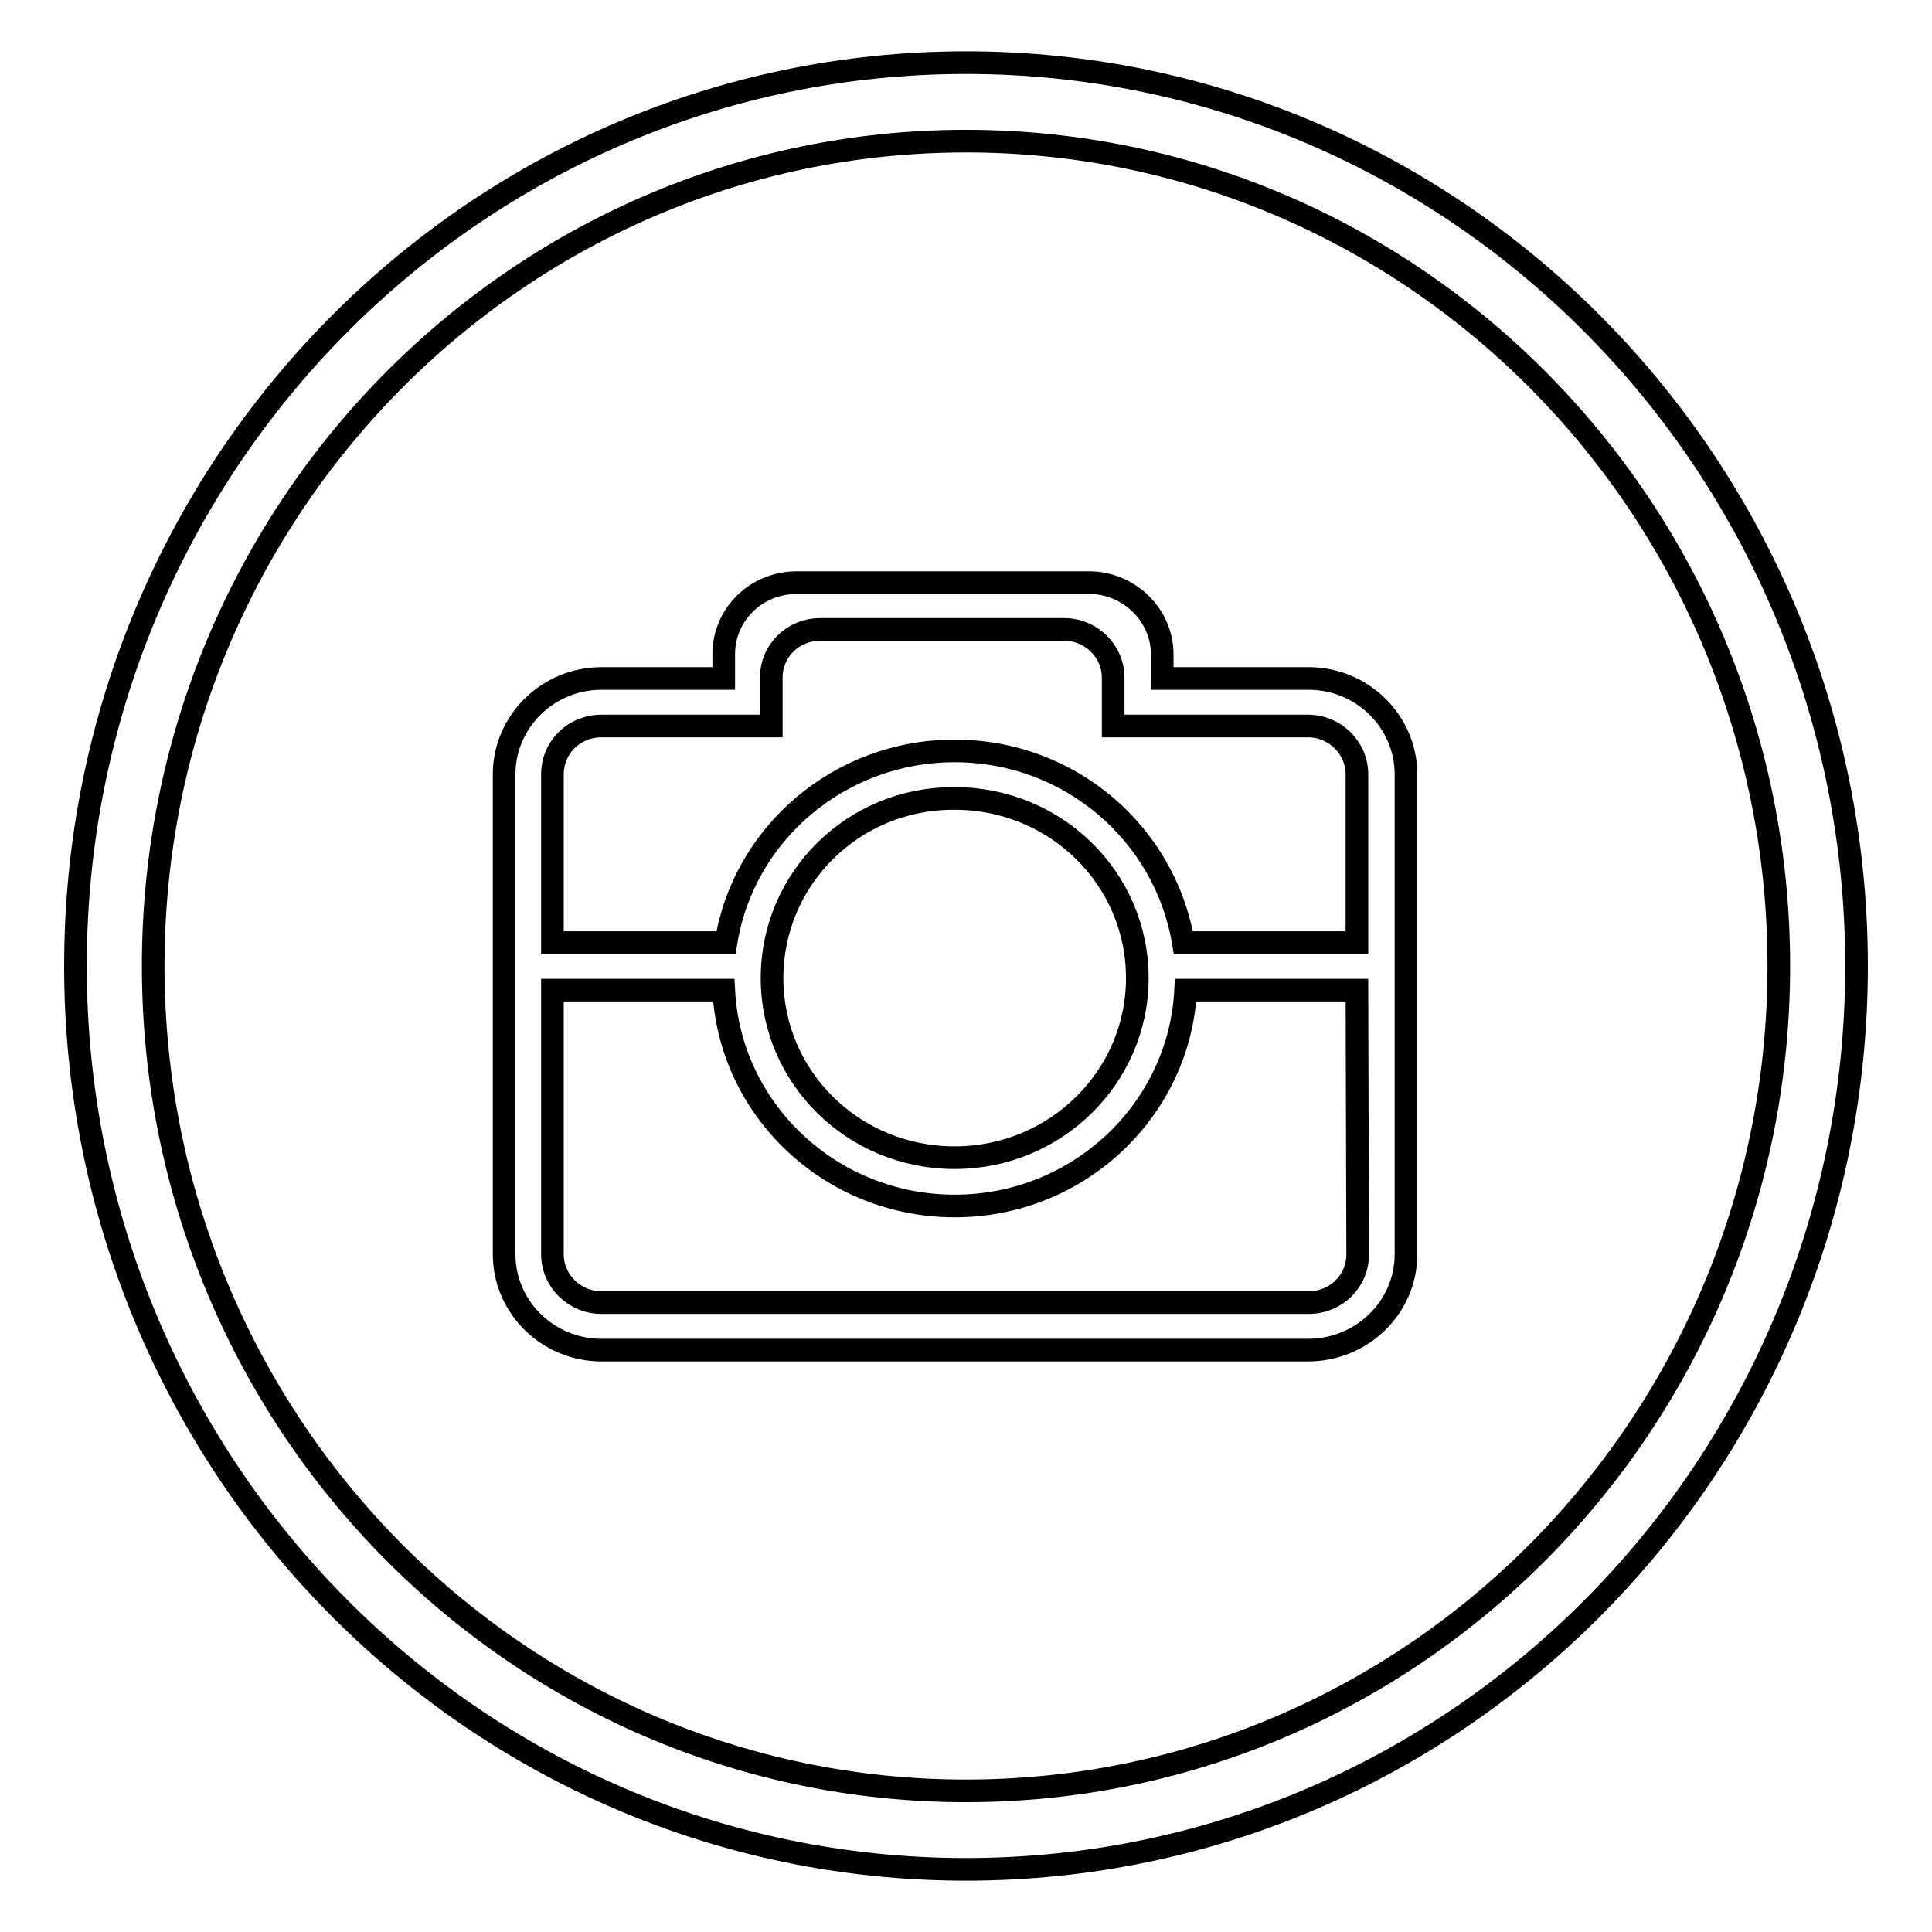
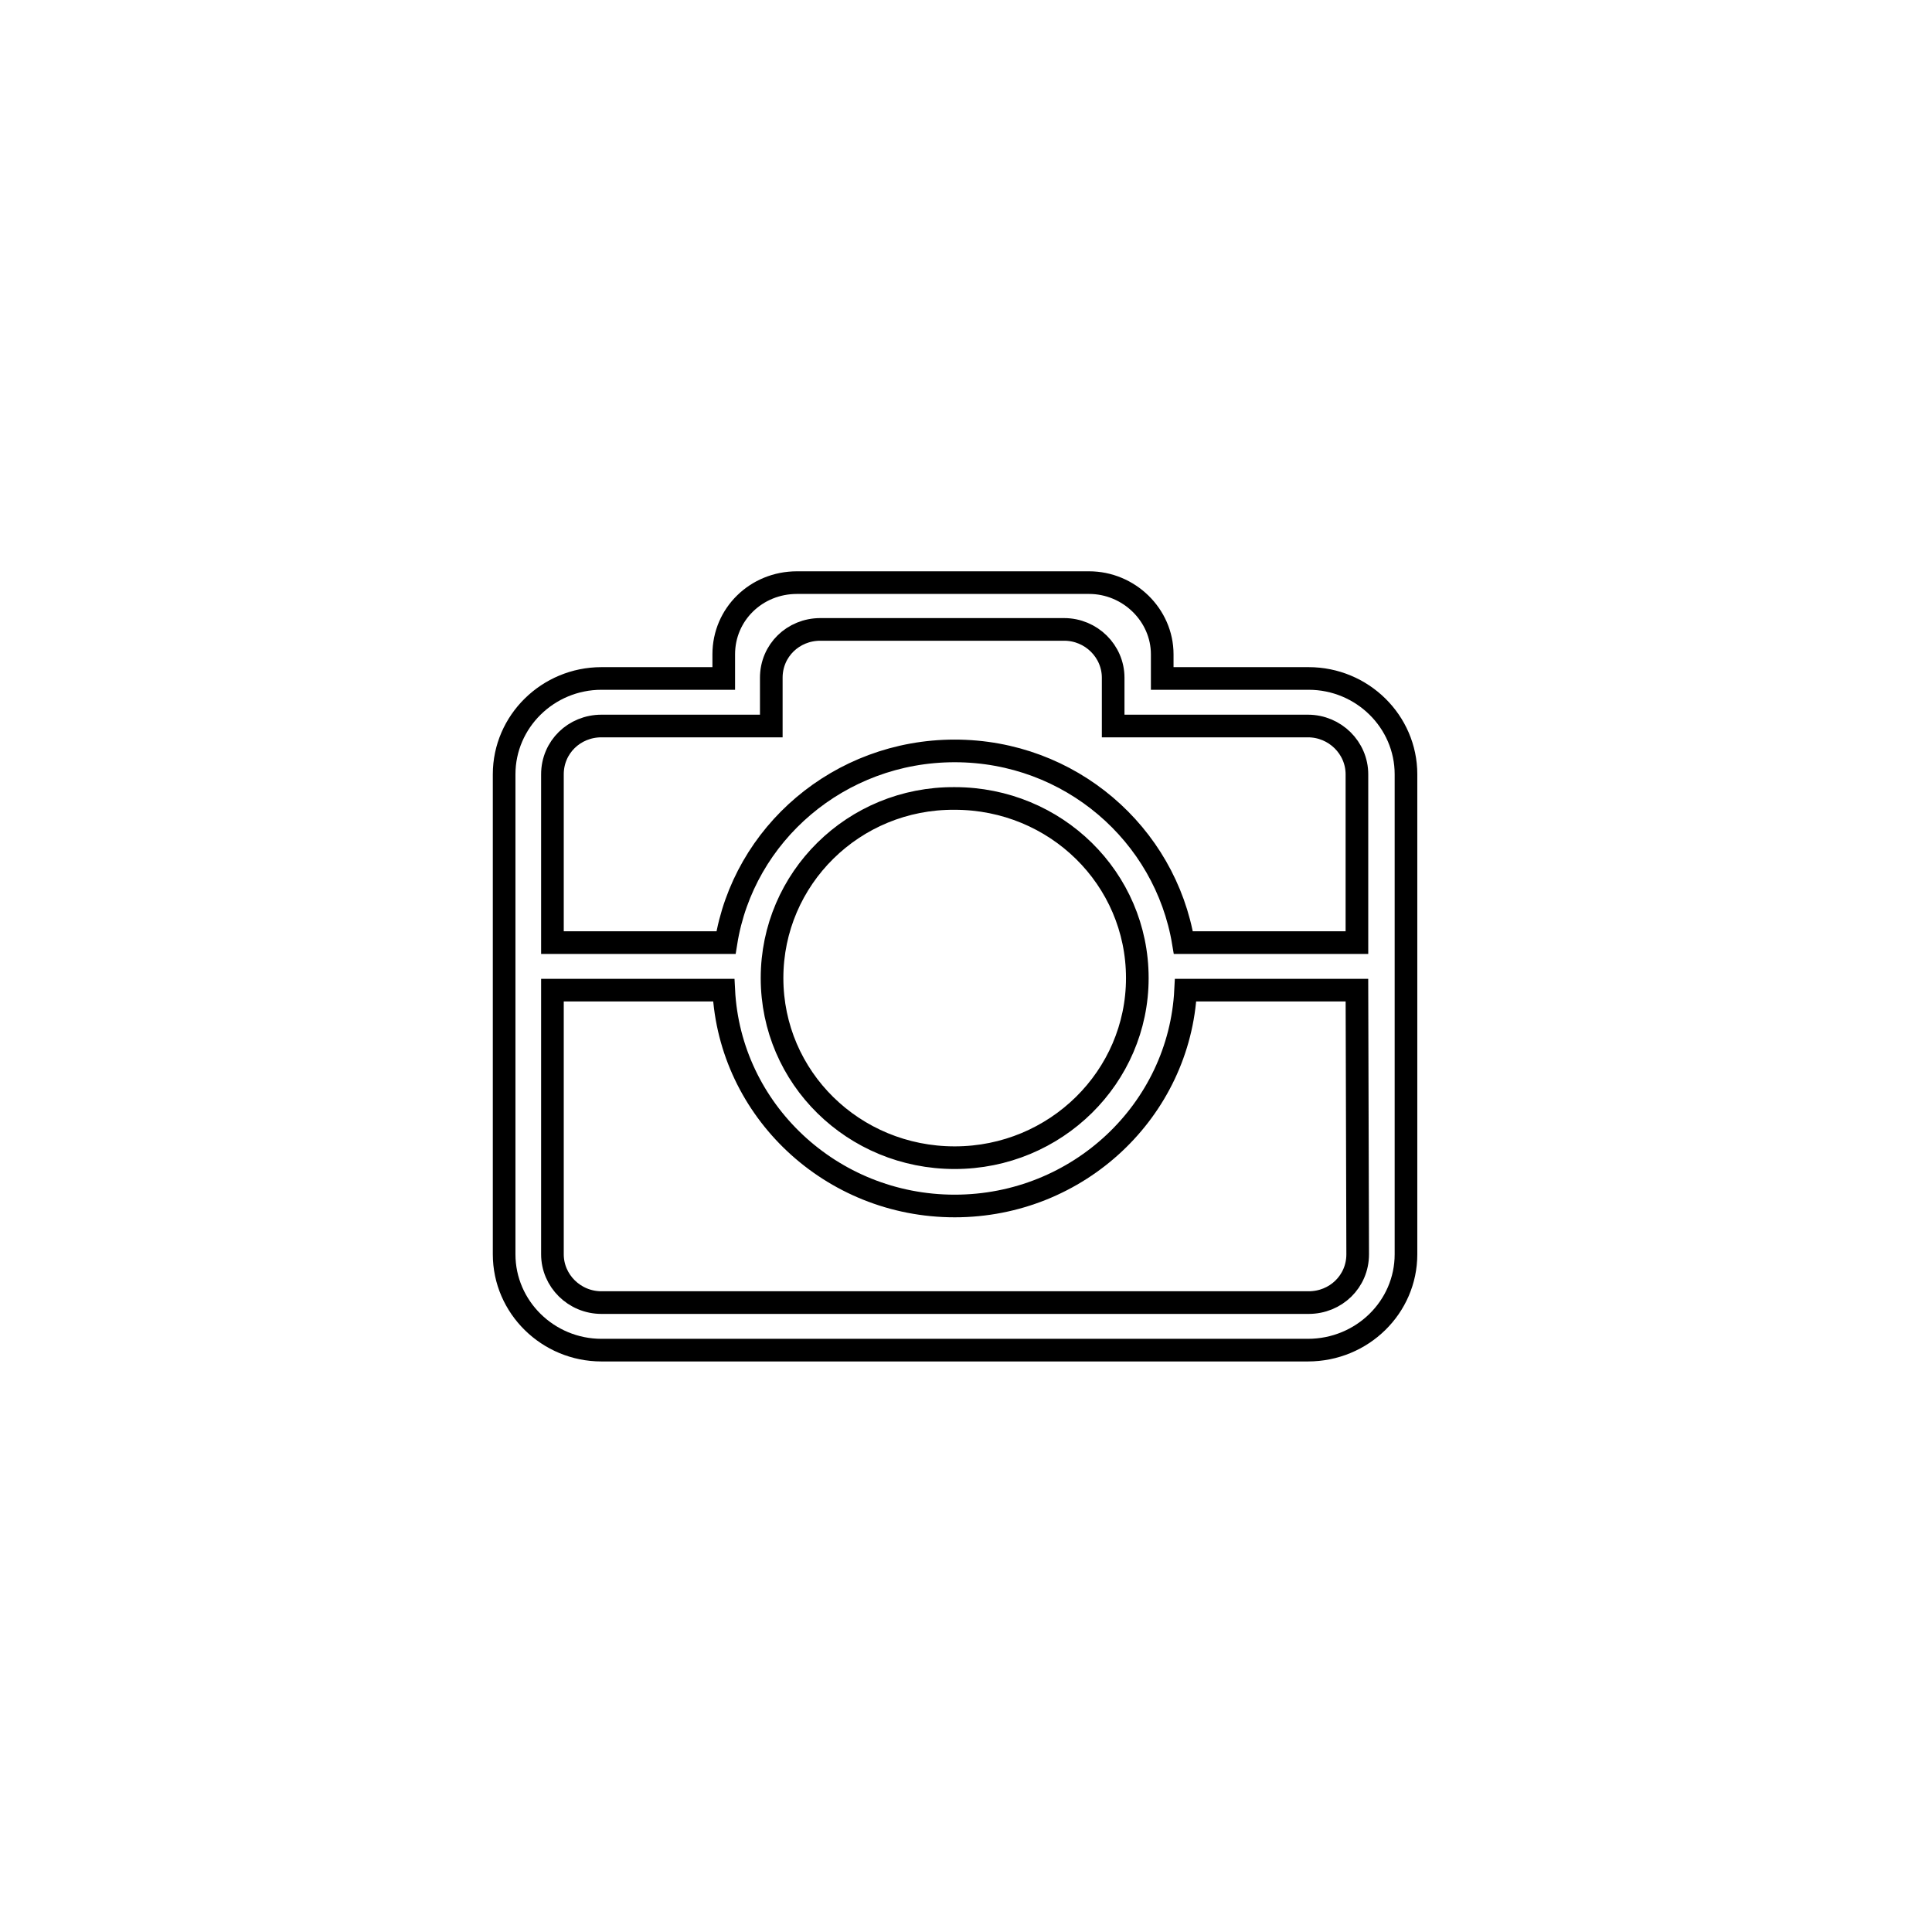
<svg xmlns="http://www.w3.org/2000/svg" version="1.1" x="0px" y="0px" viewBox="0 0 256 256" enable-background="new 0 0 256 256" xml:space="preserve">
  <g>
    <g>
-       <path stroke-width="3" fill-opacity="0" stroke="#000000" d="M128,8.3C62.8,8.3,10,61.9,10,128c0,66.1,52.8,119.7,118,119.7c65.2,0,118-53.6,118-119.7C246,61.9,193.2,8.3,128,8.3L128,8.3z M128,237.3c-59.5,0-107.7-48.9-107.7-109.3C20.3,67.7,68.5,18.7,128,18.7S235.7,67.7,235.7,128C235.7,188.3,187.5,237.3,128,237.3L128,237.3z" />
      <path stroke-width="3" fill-opacity="0" stroke="#000000" d="M173.3,178.9H79.7c-7.1,0-12.9-5.7-12.9-12.7v-63.6c0-7,5.8-12.7,12.9-12.7h16.2v-3.2c0-5.3,4.3-9.5,9.7-9.5h38.7c5.3,0,9.7,4.3,9.7,9.5v3.2h19.4c7.1,0,12.9,5.7,12.9,12.7v63.6C186.3,173.2,180.5,178.9,173.3,178.9L173.3,178.9z M179.8,102.6c0-3.5-2.9-6.4-6.5-6.4h-16.1h0h-9.7v-6.4c0-3.5-2.9-6.4-6.5-6.4h-32.3c-3.6,0-6.5,2.8-6.5,6.4v6.4H89.4c0,0,0,0,0,0h-9.7c-3.6,0-6.5,2.8-6.5,6.4v22.3h23c2.3-14.4,15-25.4,30.3-25.4s27.9,11,30.3,25.4h23l0,0V102.6L179.8,102.6z M102.3,129.6c0,13.2,10.8,23.8,24.2,23.8c13.4,0,24.2-10.7,24.2-23.8c0-13.2-10.8-23.8-24.2-23.8C113.1,105.7,102.3,116.4,102.3,129.6L102.3,129.6z M179.8,131.2L179.8,131.2h-22.7c-0.8,15.9-14.2,28.6-30.6,28.6c-16.4,0-29.8-12.7-30.6-28.6H73.2v35c0,3.5,2.9,6.4,6.5,6.4h93.7c3.6,0,6.5-2.8,6.5-6.4L179.8,131.2L179.8,131.2z" />
    </g>
  </g>
</svg>